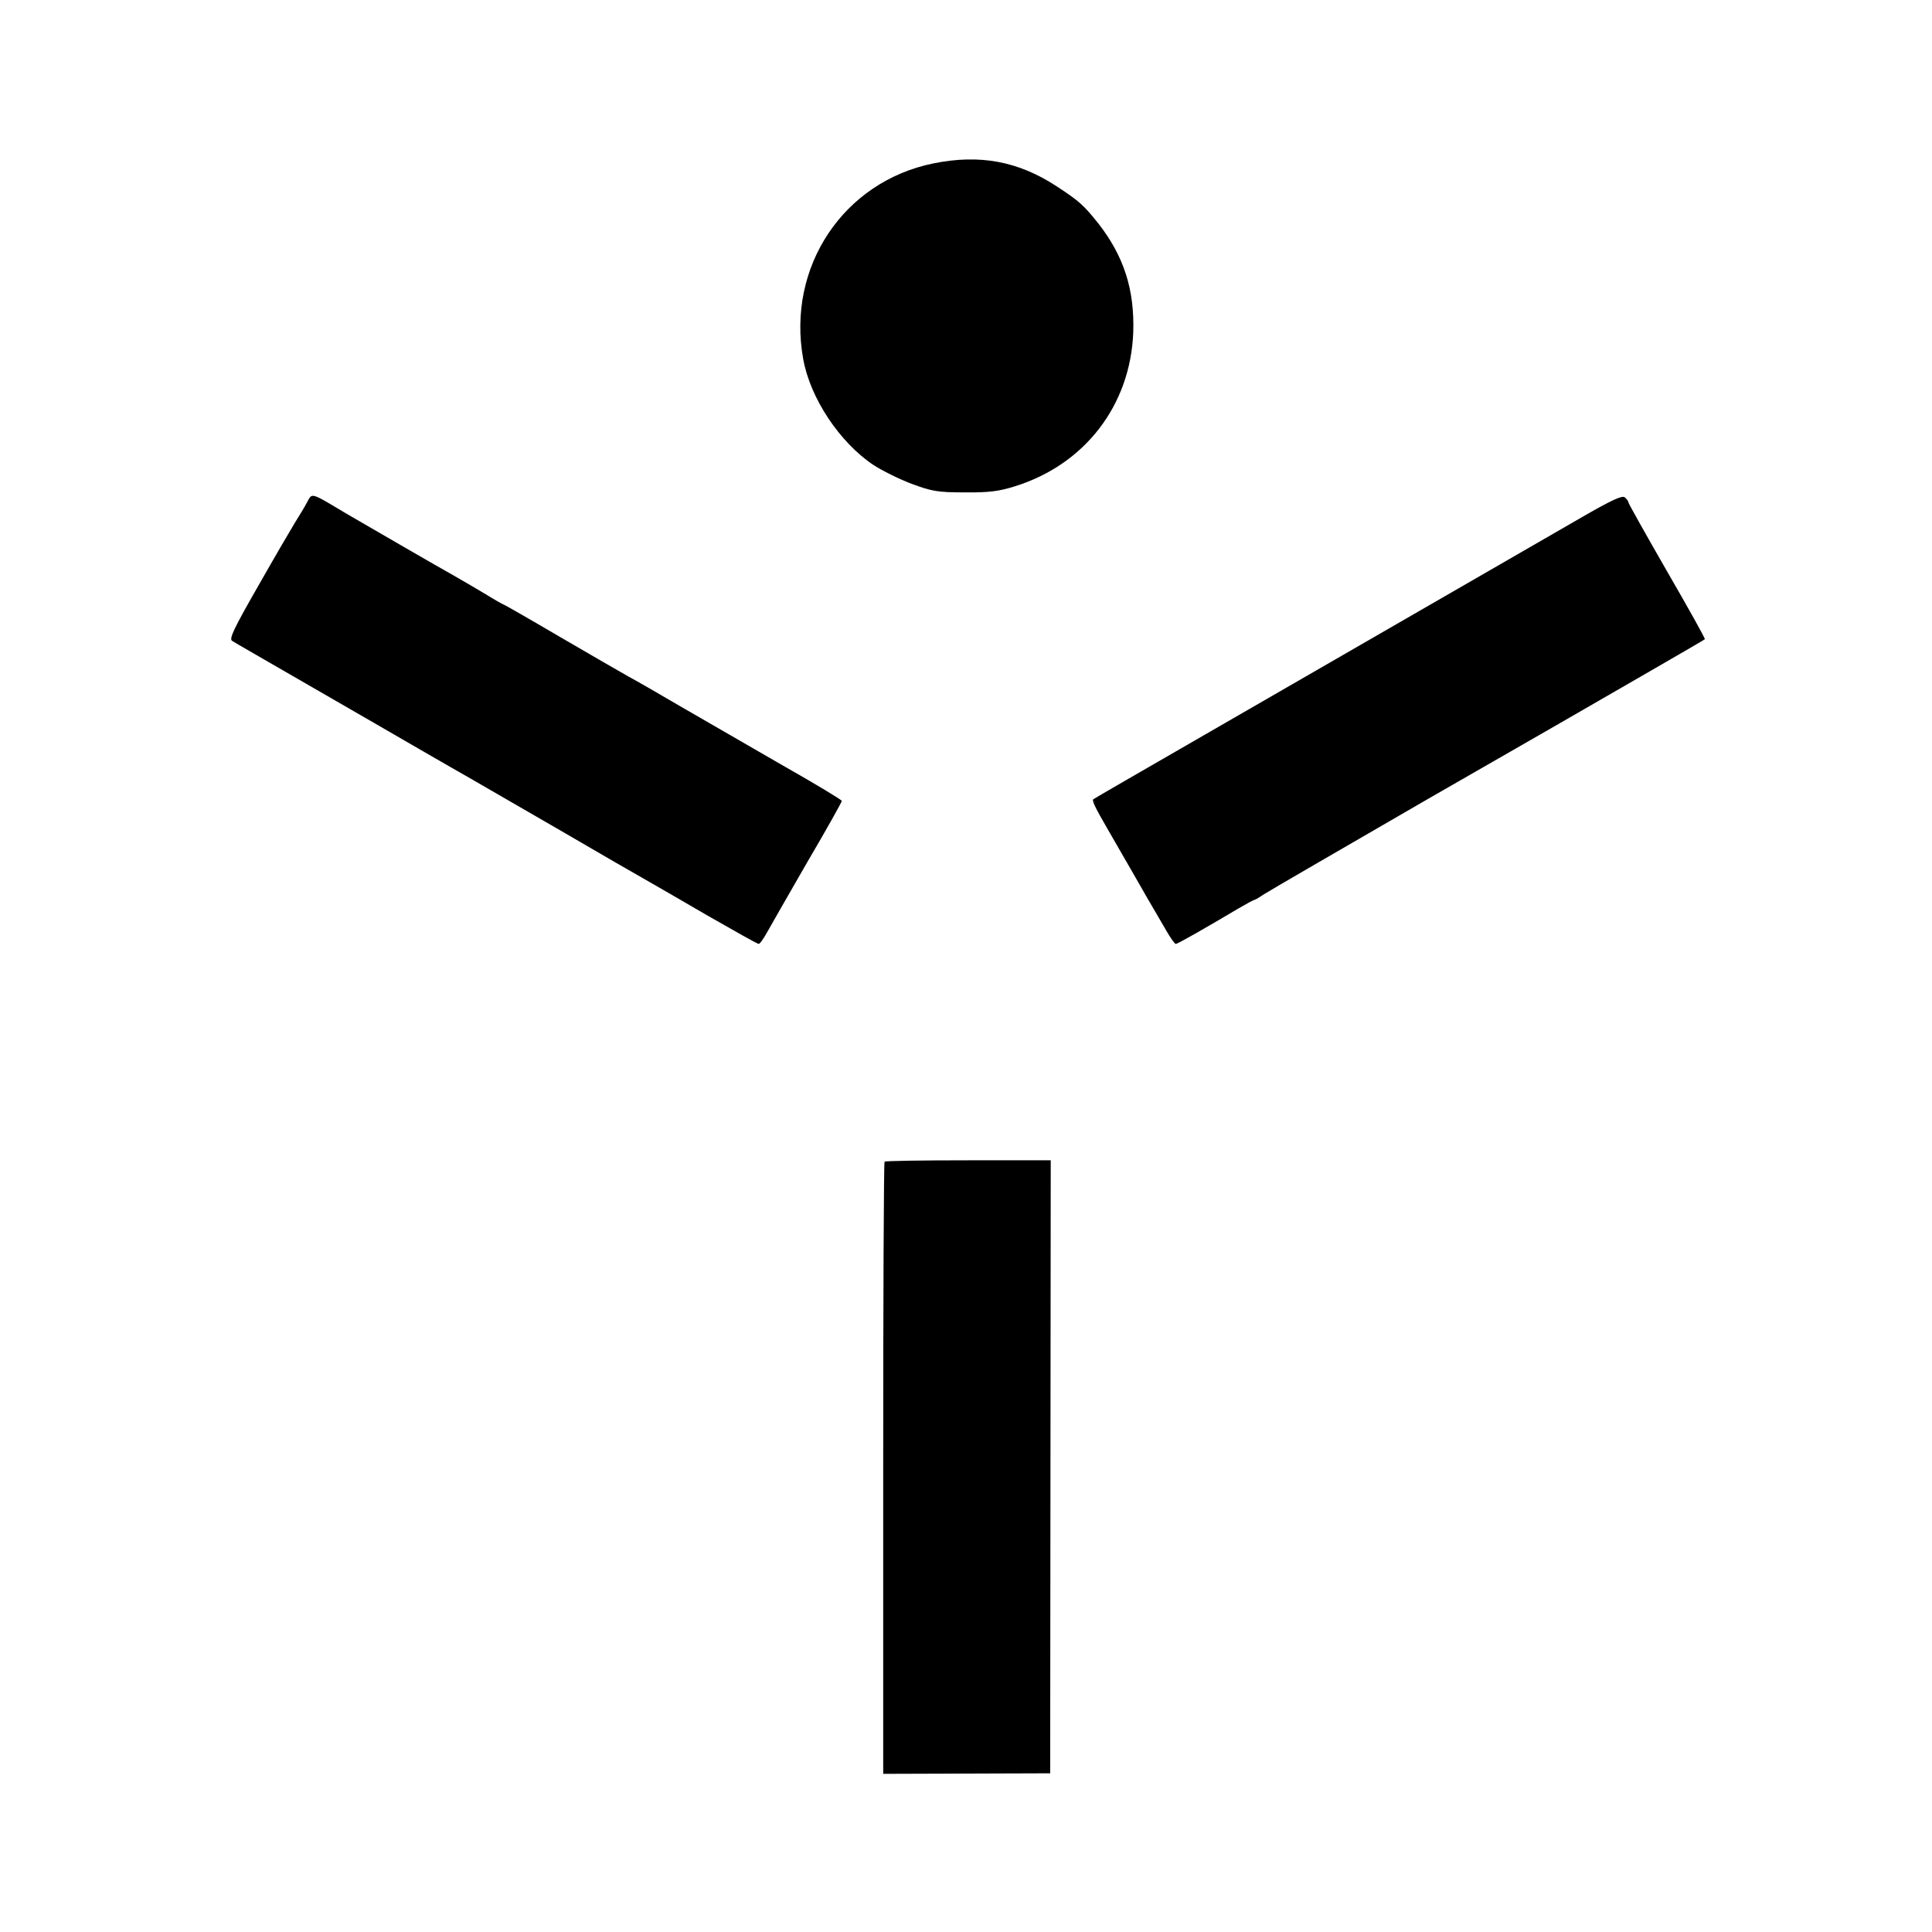
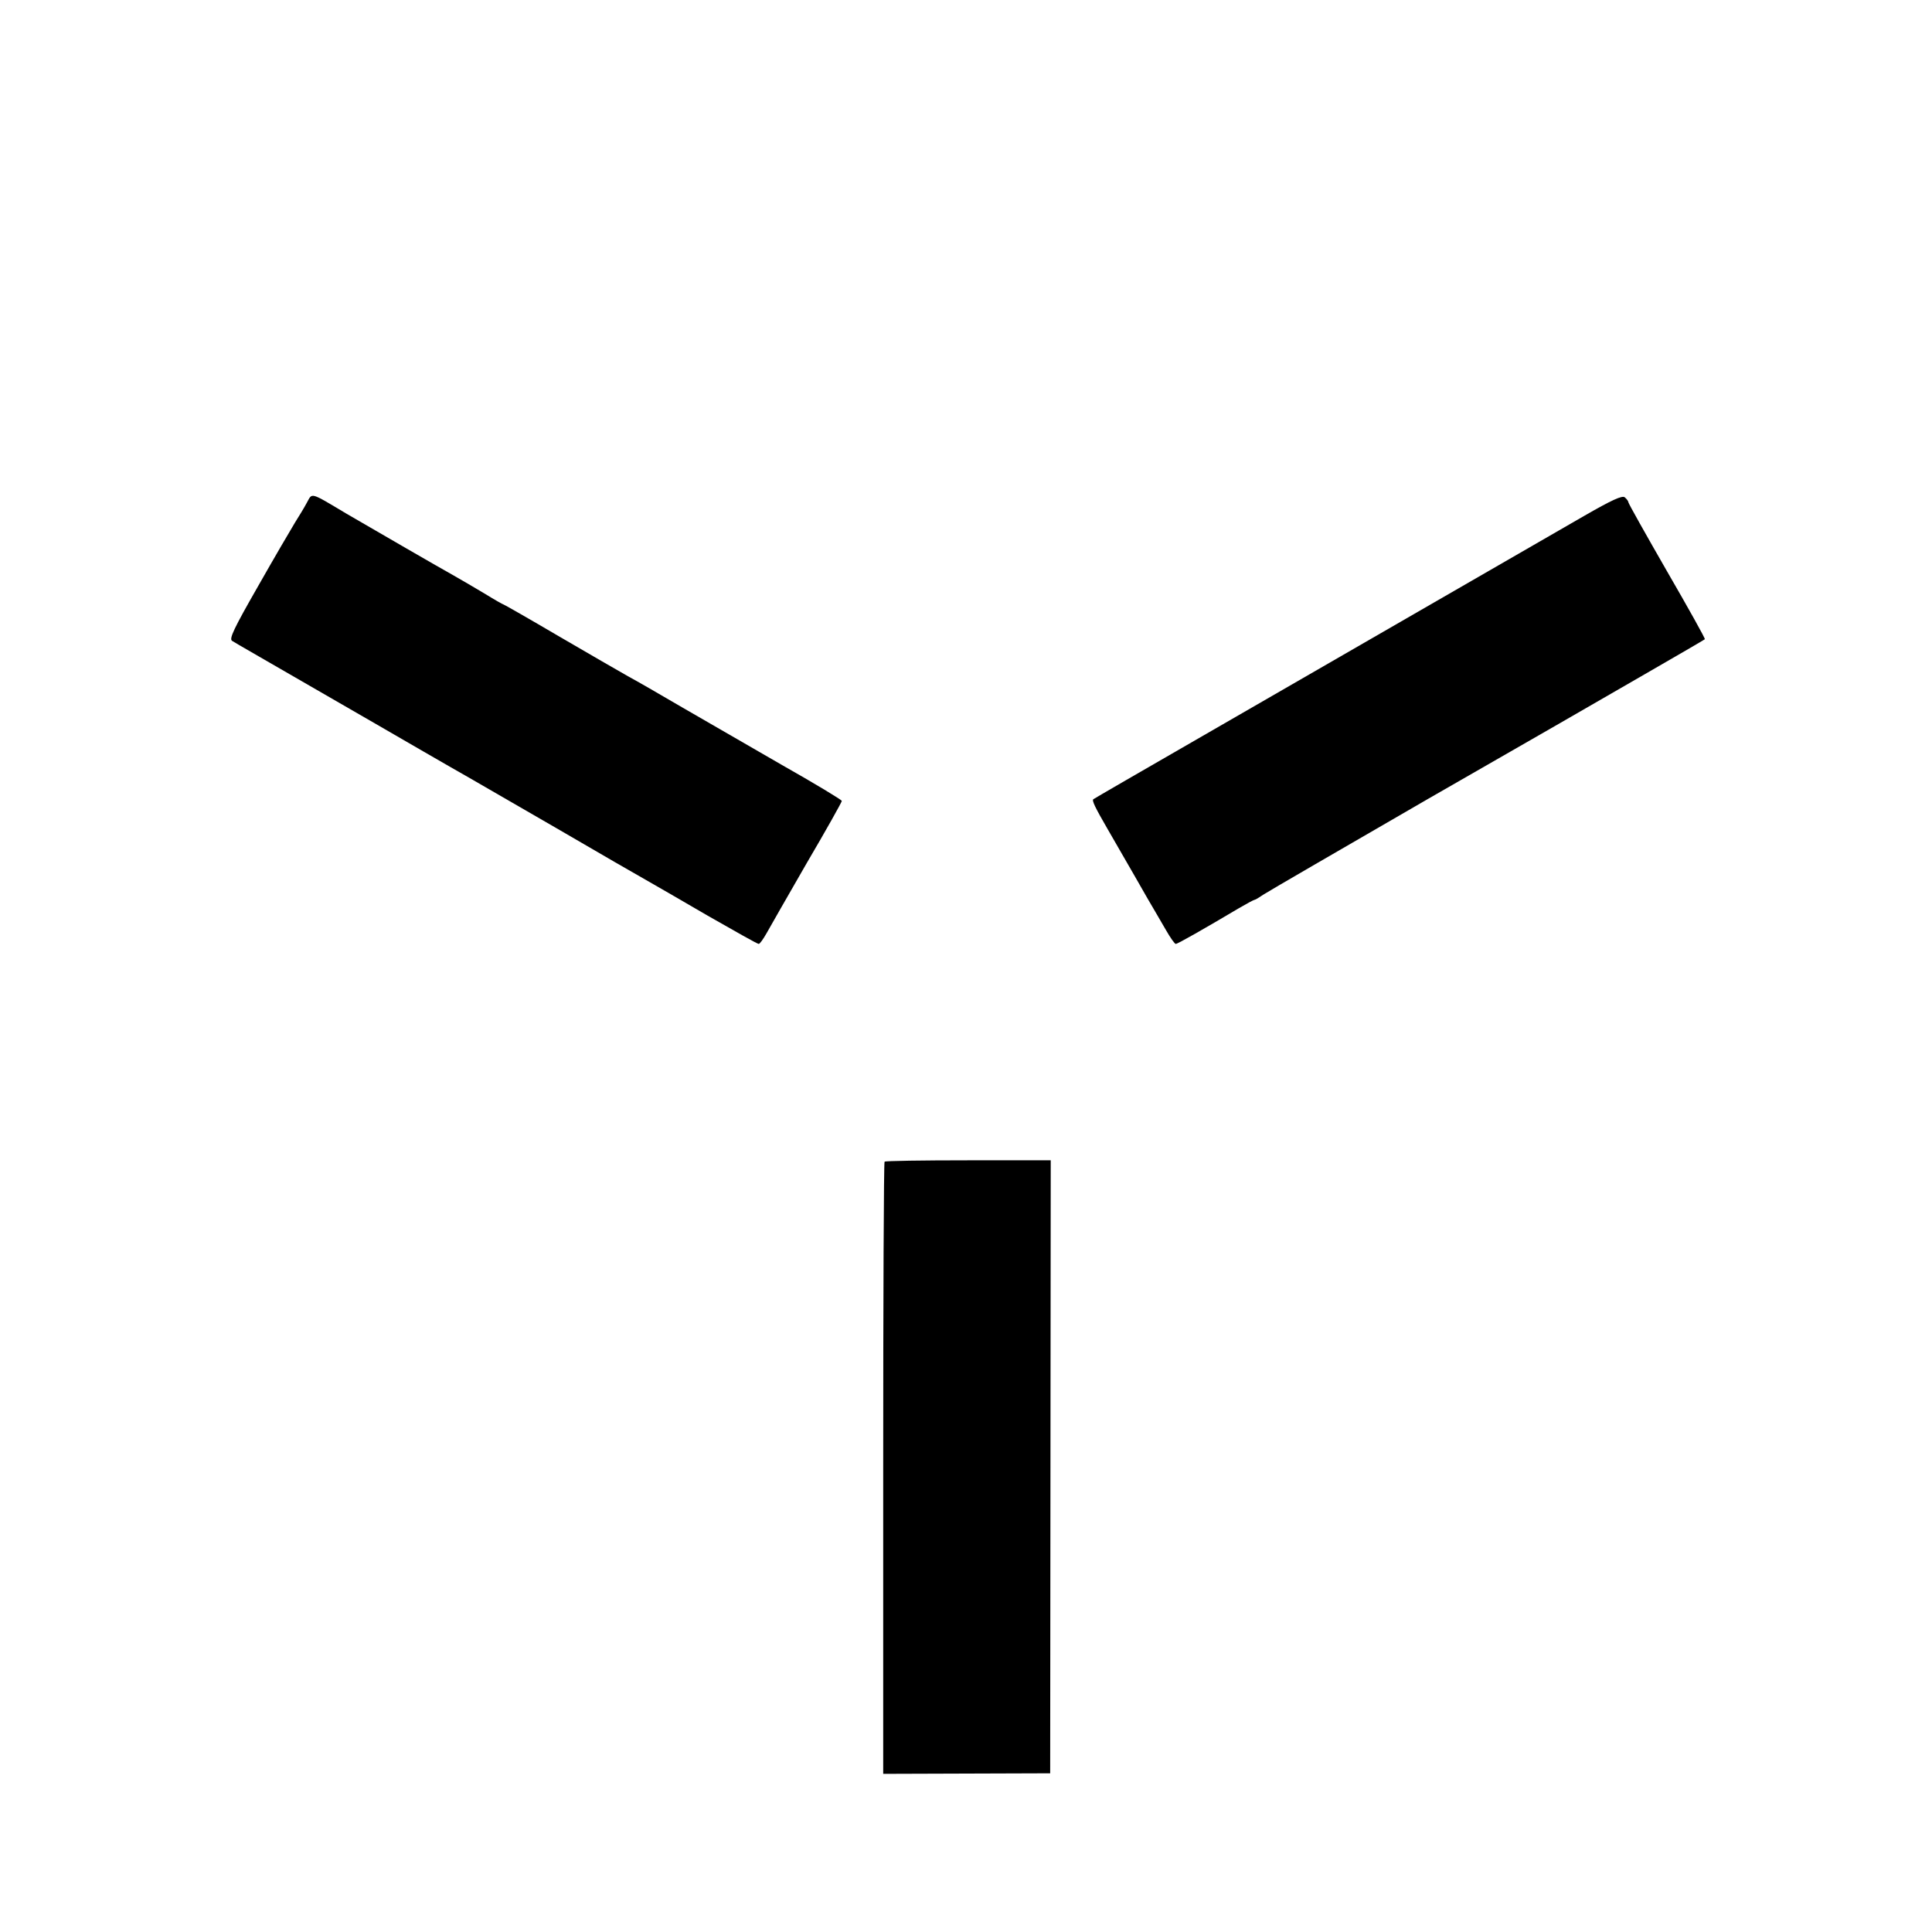
<svg xmlns="http://www.w3.org/2000/svg" version="1.0" width="700pt" height="700pt" viewBox="0 0 700 700" preserveAspectRatio="xMidYMid meet">
  <g transform="translate(0,700) scale(0.1,-0.1)" fill="#000000" stroke="none">
-     <path d="M3382 6408 c-326 -66 -532 -375 -472 -708 25 -142 132 -303 255 -385 31 -20 93 -51 138 -68 73 -27 94 -31 192 -31 88 -1 125 4 182 22 254 79 419 294 429 558 5 155 -34 276 -127 395 -53 66 -67 79 -149 133 -140 92 -280 118 -448 84z" />
    <path d="M1112 5179 c-9 -17 -29 -50 -43 -72 -14 -23 -75 -127 -134 -231 -87 -152 -106 -191 -94 -198 14 -9 74 -43 519 -300 129 -75 251 -145 270 -156 19 -11 51 -29 70 -40 19 -11 161 -93 315 -182 154 -90 300 -174 325 -188 25 -14 125 -72 223 -129 98 -56 181 -103 186 -103 4 0 16 17 28 38 11 20 77 135 146 255 70 119 127 221 127 225 0 4 -98 63 -218 131 -119 69 -282 163 -362 209 -80 47 -167 97 -195 112 -27 15 -139 80 -249 144 -109 64 -200 116 -202 116 -2 0 -32 17 -66 38 -35 21 -88 52 -118 69 -61 34 -261 150 -385 222 -134 80 -123 76 -143 40z" />
-     <path d="M5740 5131 c-74 -43 -326 -188 -560 -323 -234 -135 -603 -348 -820 -473 -217 -125 -397 -229 -399 -231 -5 -5 7 -30 51 -106 18 -31 62 -108 98 -170 35 -62 69 -120 75 -130 5 -9 23 -39 39 -67 16 -28 32 -51 36 -51 7 0 105 56 228 129 29 17 55 31 58 31 3 0 17 9 32 19 15 10 284 166 597 347 314 180 667 383 784 451 118 68 216 125 218 127 2 2 -60 113 -137 246 -77 134 -140 246 -140 250 0 4 -6 12 -13 18 -9 8 -48 -10 -147 -67z" />
+     <path d="M5740 5131 c-74 -43 -326 -188 -560 -323 -234 -135 -603 -348 -820 -473 -217 -125 -397 -229 -399 -231 -5 -5 7 -30 51 -106 18 -31 62 -108 98 -170 35 -62 69 -120 75 -130 5 -9 23 -39 39 -67 16 -28 32 -51 36 -51 7 0 105 56 228 129 29 17 55 31 58 31 3 0 17 9 32 19 15 10 284 166 597 347 314 180 667 383 784 451 118 68 216 125 218 127 2 2 -60 113 -137 246 -77 134 -140 246 -140 250 0 4 -6 12 -13 18 -9 8 -48 -10 -147 -67" />
    <path d="M3205 2791 c-3 -2 -5 -502 -5 -1111 l0 -1107 303 1 302 1 1 1110 1 1111 -299 0 c-164 0 -301 -2 -303 -5z" />
  </g>
</svg>